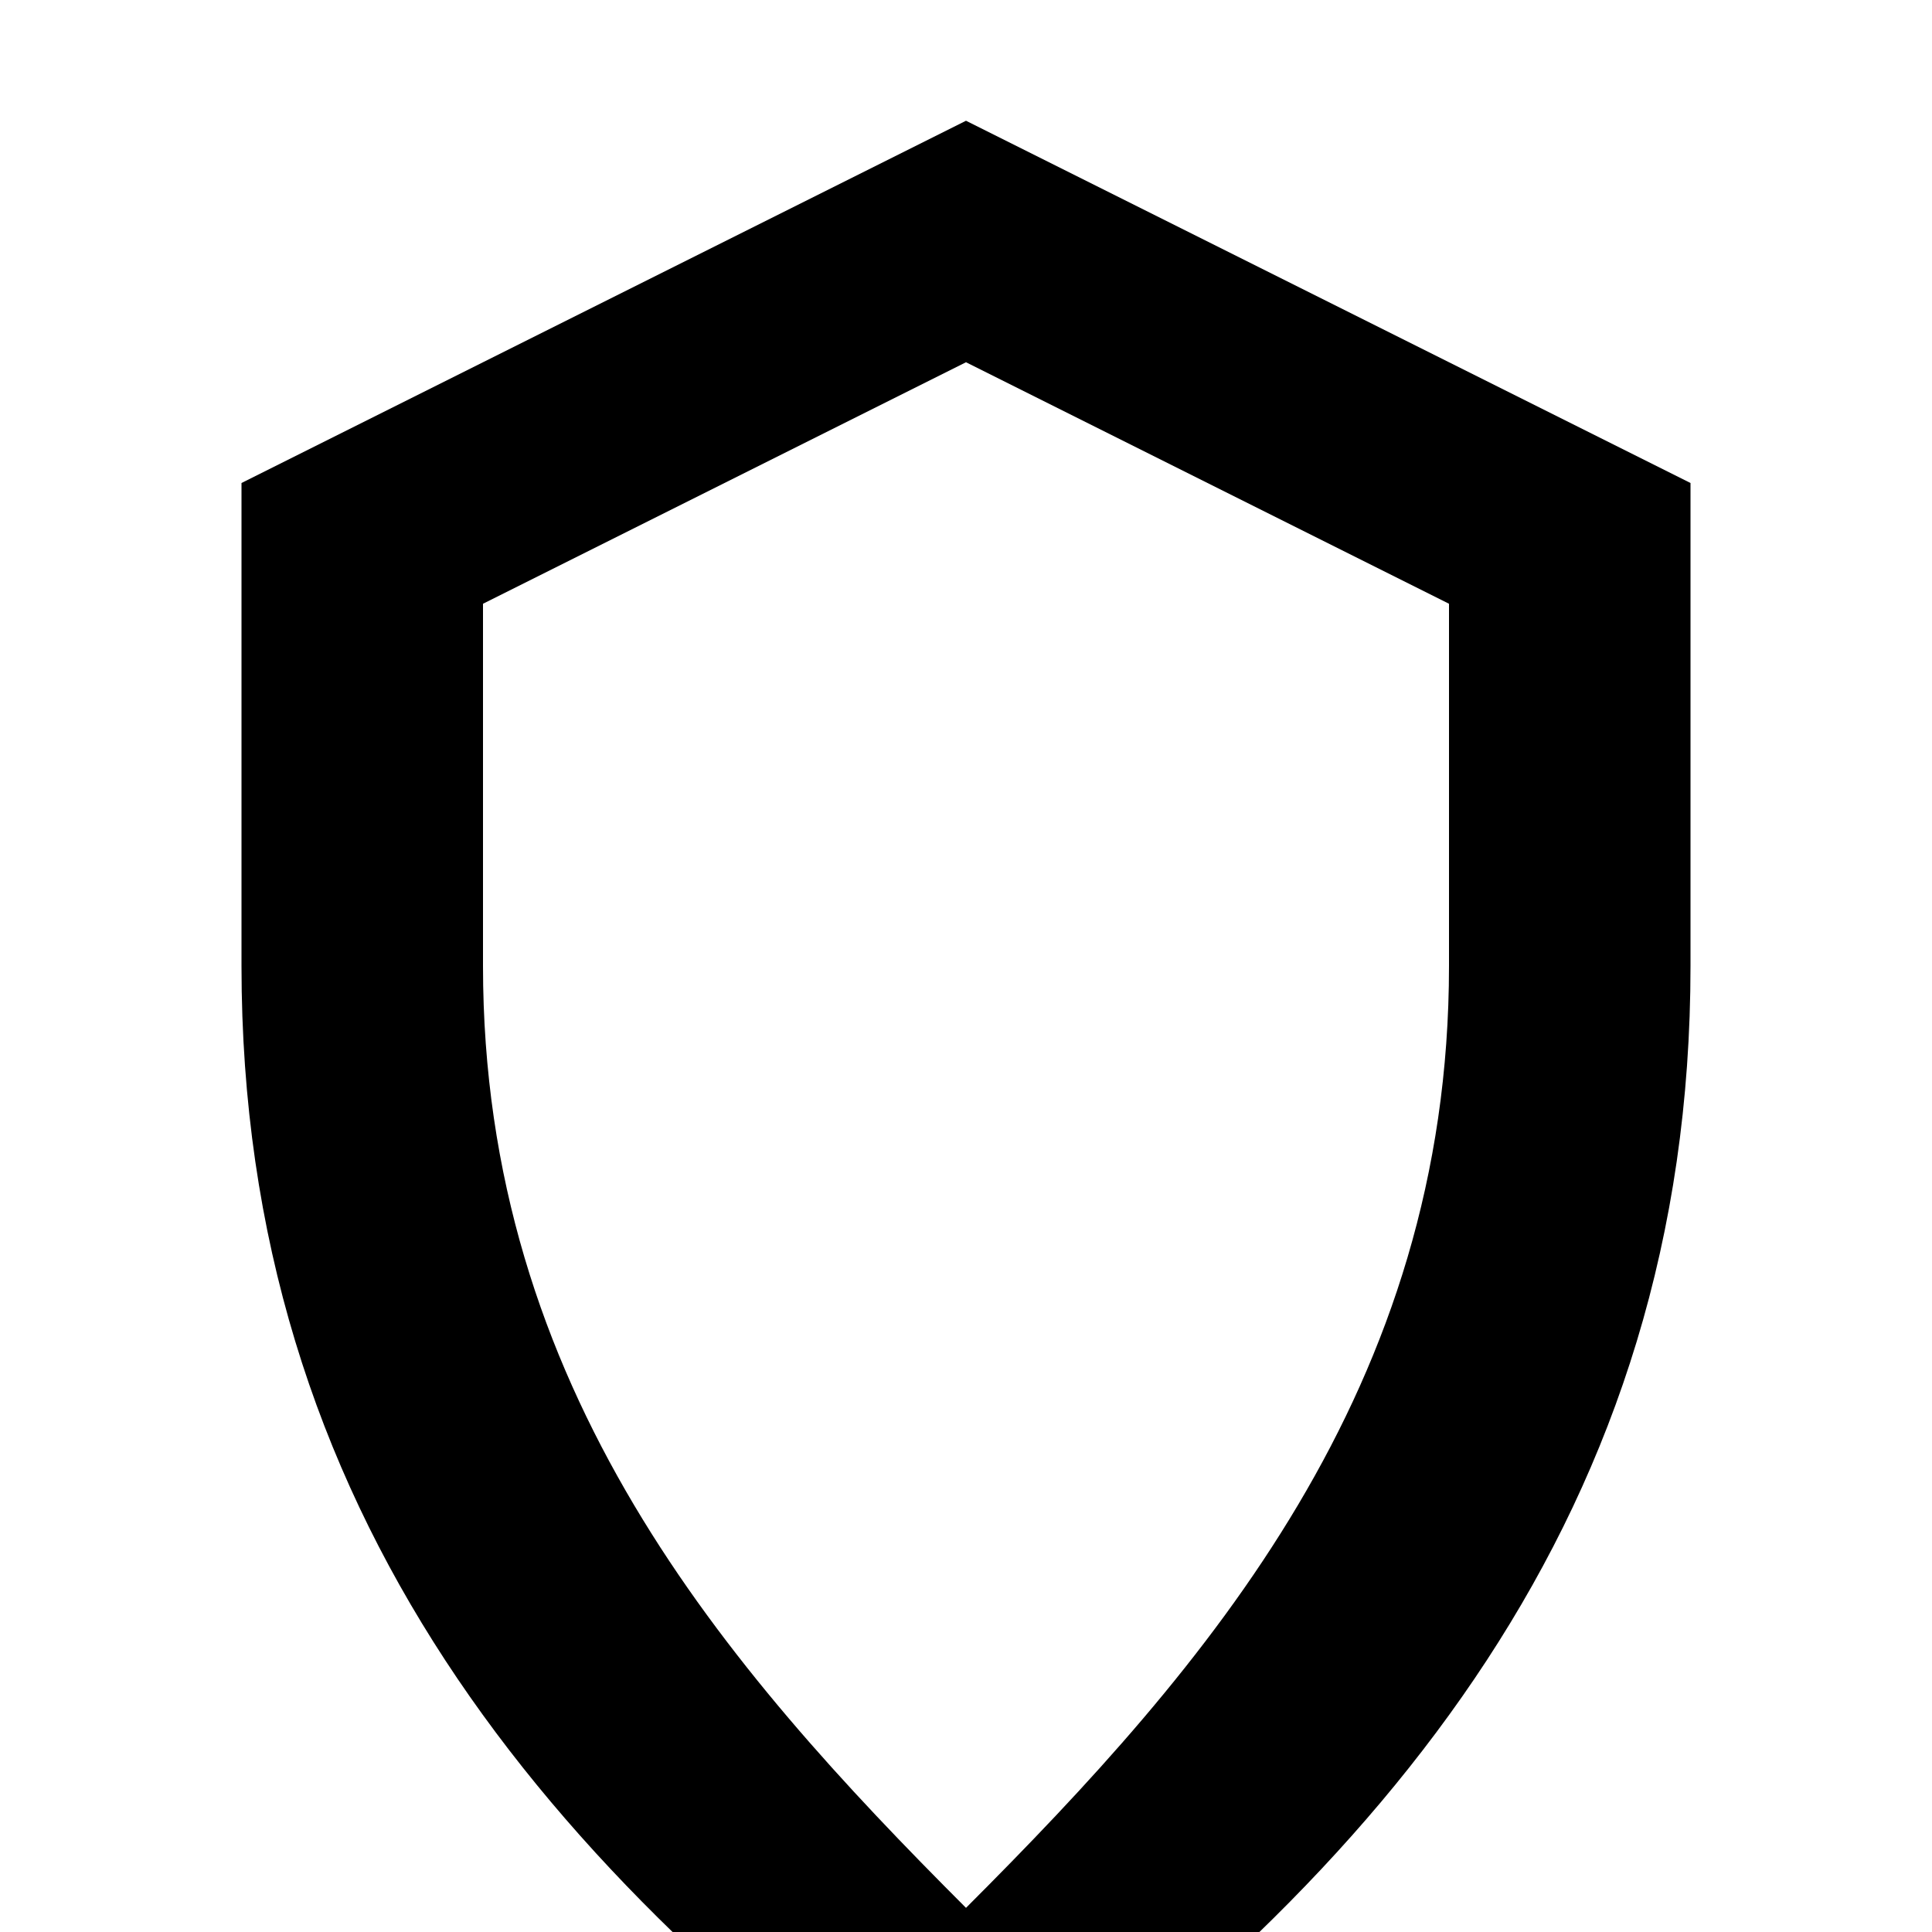
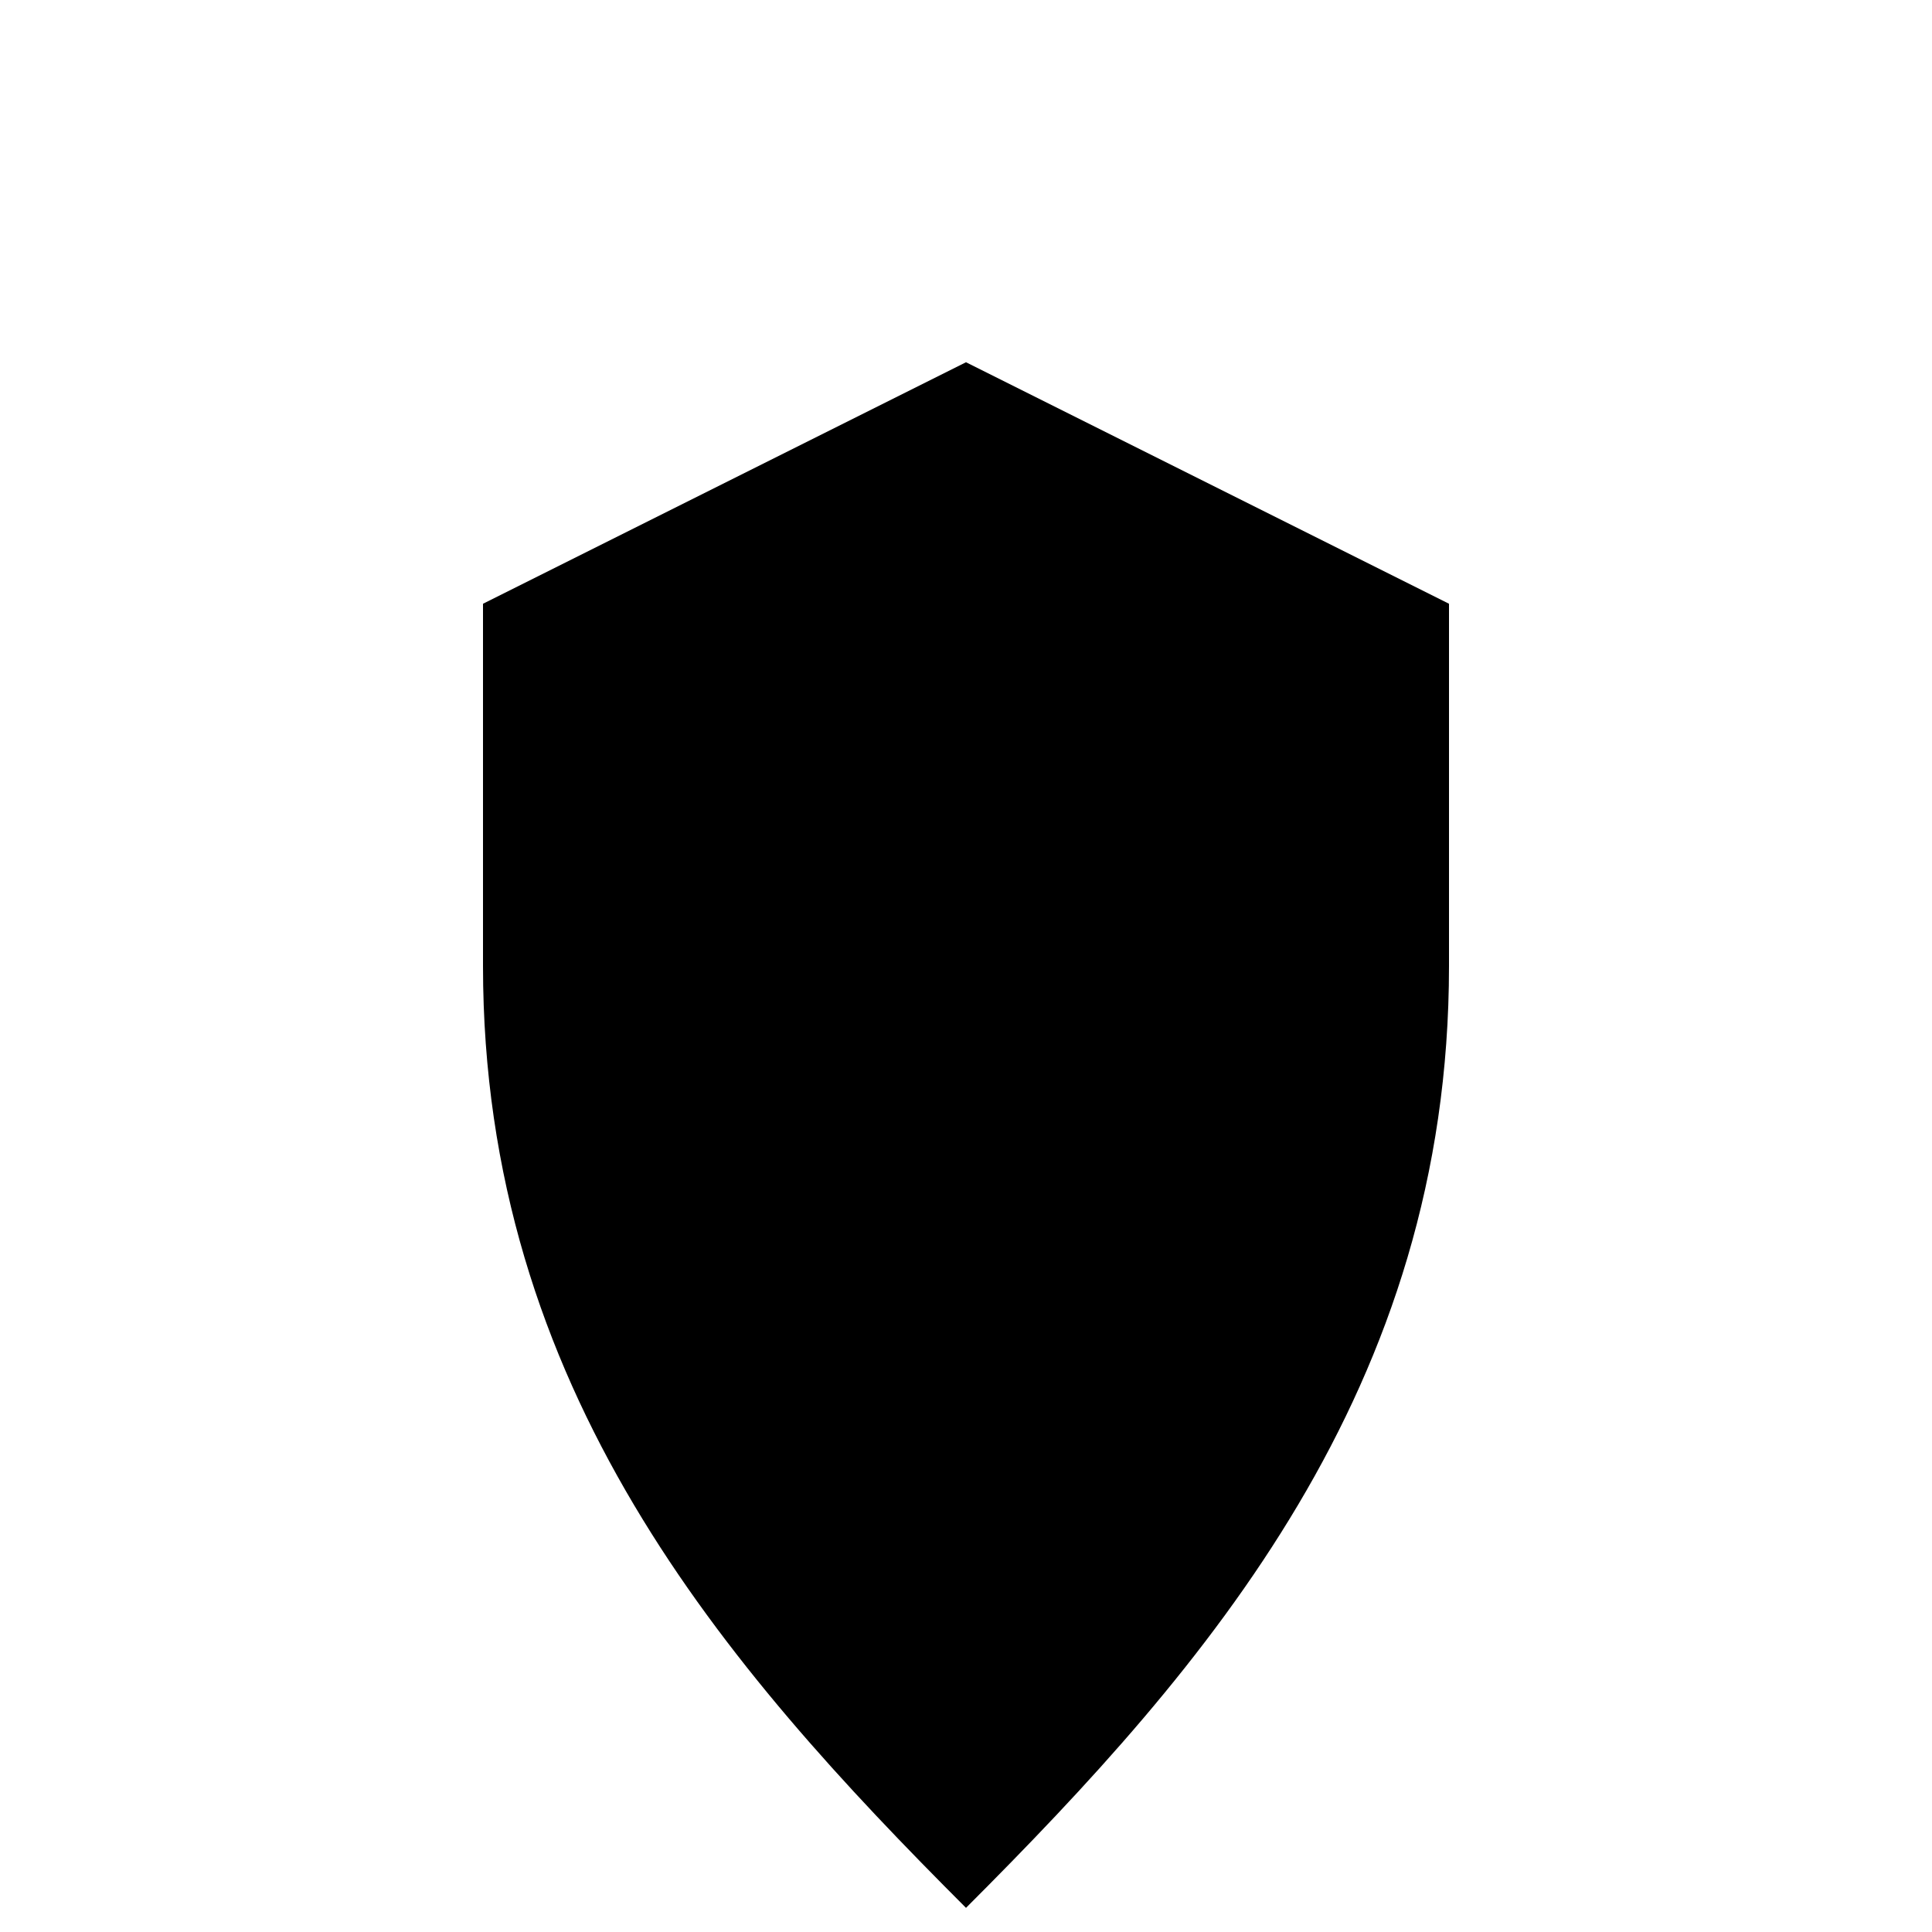
<svg xmlns="http://www.w3.org/2000/svg" viewBox="0 0 16 16">
-   <path fill="#000" d="M8 1L2 4v4c0 4.5 2.5 7.5 6 10 3.5-2.5 6-5.5 6-10V4L8 1zm0 2l4 2v3c0 3.5-2 5.8-4 7.8-2-2-4-4.3-4-7.8V5l4-2z" />
+   <path fill="#000" d="M8 1L2 4v4V4L8 1zm0 2l4 2v3c0 3.5-2 5.8-4 7.8-2-2-4-4.3-4-7.8V5l4-2z" />
</svg>